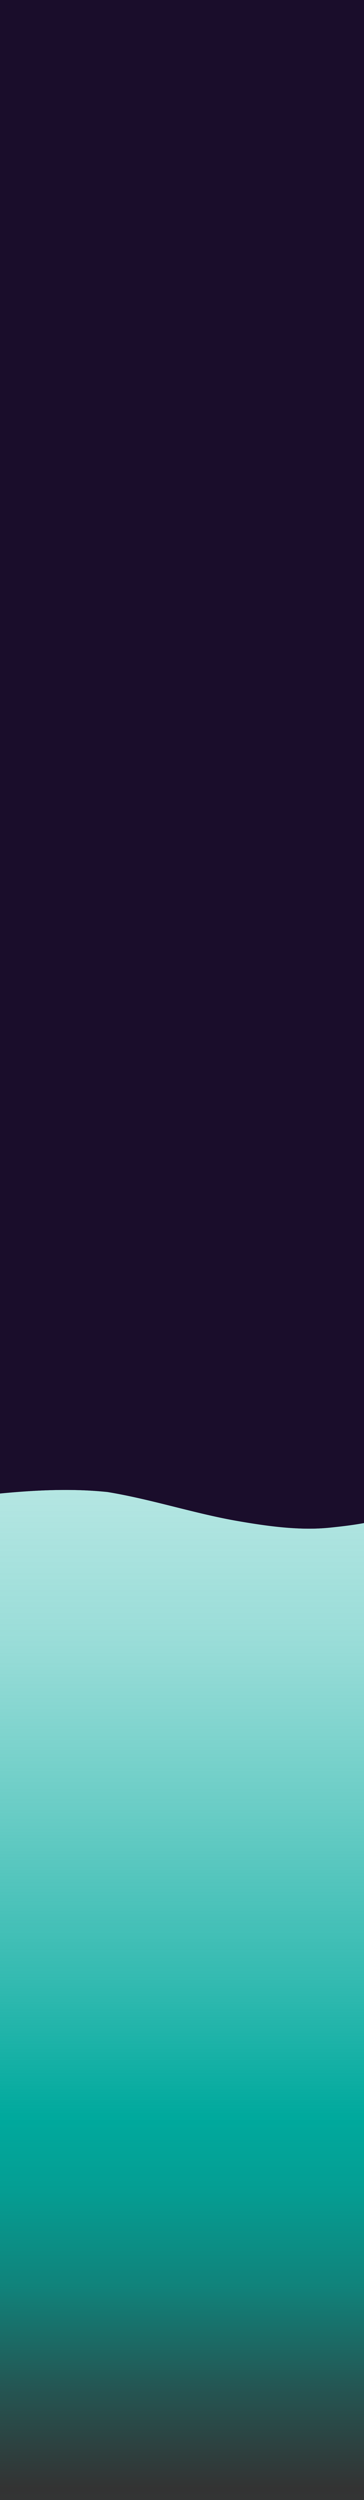
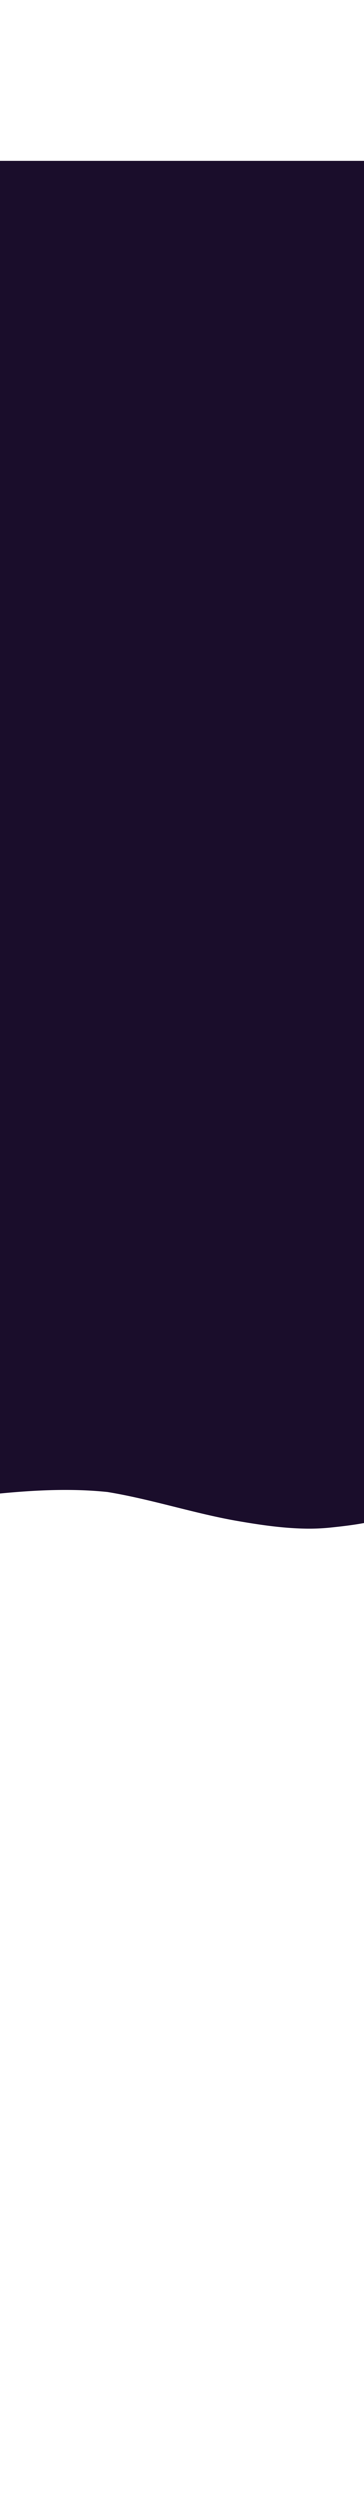
<svg xmlns="http://www.w3.org/2000/svg" id="Layer_1" data-name="Layer 1" width="680" height="4666" viewBox="0 0 680 4666">
  <defs>
    <style>.cls-1{fill:url(#linear-gradient);}.cls-2{fill:#1a0d2b;}</style>
    <linearGradient id="linear-gradient" x1="-11348.84" y1="-5294.68" x2="-5048.84" y2="-5294.68" gradientTransform="translate(8539.05 8426.18)" gradientUnits="userSpaceOnUse">
      <stop offset="0" stop-color="#00a99d" stop-opacity="0" />
      <stop offset="0.18" stop-color="#00a99d" stop-opacity="0.01" />
      <stop offset="0.28" stop-color="#00a99d" stop-opacity="0.06" />
      <stop offset="0.36" stop-color="#00a99d" stop-opacity="0.14" />
      <stop offset="0.43" stop-color="#00a99d" stop-opacity="0.26" />
      <stop offset="0.49" stop-color="#00a99d" stop-opacity="0.4" />
      <stop offset="0.54" stop-color="#00a99d" stop-opacity="0.59" />
      <stop offset="0.59" stop-color="#00a99d" stop-opacity="0.8" />
      <stop offset="0.63" stop-color="#00a99d" />
      <stop offset="0.65" stop-color="#049f94" />
      <stop offset="0.68" stop-color="#10837b" />
      <stop offset="0.71" stop-color="#245653" />
      <stop offset="0.74" stop-color="#333" />
      <stop offset="0.88" stop-color="#205c69" />
    </linearGradient>
  </defs>
-   <rect class="cls-1" x="-2809.79" y="2577" width="6300" height="1109" transform="translate(3471.71 2791.29) rotate(90)" />
-   <path class="cls-2" d="M-214.29,300.22V2378.49l23.62,18.26,40.14,16.93,23.79,56.37a228.64,228.64,0,0,0,17.9,28.14,111.73,111.73,0,0,0-41,12.38,112.54,112.54,0,0,0-48.27,31,116.52,116.52,0,0,0-16.2,18.53v174.43a154.51,154.51,0,0,0,16.2,19.18l30.36,23.45A149.24,149.24,0,0,0-92,2797.65c80.86-9.6,162.19-19.22,243.78-16.39q24.59.85,49.05,3.36c52.72,8.67,104.4,22.68,156.26,35.37,28.84,7.06,57.79,13.74,87.05,18.8,41.07,7.11,83,13.31,124.74,14.15a388.7,388.7,0,0,0,47.52-1.85c29.1-3,58.72-6.55,87.22-13.65a113,113,0,0,0,51-26.85,113.31,113.31,0,0,0,38.63-42.08,111.62,111.62,0,0,0,17.8-55.77,113.51,113.51,0,0,0-2.68-59.82l-15.12-35.83a150.65,150.65,0,0,0-53.81-53.81l-35.83-15.12c-2-.55-4.08-1-6.12-1.51a1549.26,1549.26,0,0,0,120.08-206q9.86-20.4,19.23-41.05,16.65-27.81,33.55-55.48a141.67,141.67,0,0,0,24.37,6.32V300.22Z" />
-   <path class="cls-2" d="M-214.29,300.22V2378.49l23.62,18.26,40.14,16.93,23.79,56.37a228.64,228.64,0,0,0,17.9,28.14,111.73,111.73,0,0,0-41,12.38,112.54,112.54,0,0,0-48.27,31,116.52,116.52,0,0,0-16.2,18.53v174.43a154.51,154.51,0,0,0,16.2,19.18l30.36,23.45A149.24,149.24,0,0,0-92,2797.65c80.86-9.6,162.19-19.22,243.78-16.39q24.59.85,49.05,3.36c52.72,8.67,104.4,22.68,156.26,35.37,28.84,7.06,57.79,13.74,87.05,18.8,41.07,7.11,83,13.31,124.74,14.15a388.7,388.7,0,0,0,47.52-1.85c29.1-3,58.72-6.55,87.22-13.65a113,113,0,0,0,51-26.85,113.31,113.31,0,0,0,38.63-42.08,111.62,111.62,0,0,0,17.8-55.77,113.51,113.51,0,0,0-2.68-59.82l-15.12-35.83a150.65,150.65,0,0,0-53.81-53.81l-35.83-15.12c-2-.55-4.08-1-6.12-1.51a1549.26,1549.26,0,0,0,120.08-206q9.86-20.4,19.23-41.05,16.65-27.81,33.55-55.48a141.67,141.67,0,0,0,24.37,6.32V300.22Z" />
-   <rect class="cls-2" x="-303.41" y="-149.57" width="1227" height="720" />
+   <path class="cls-2" d="M-214.29,300.22V2378.49l23.62,18.26,40.14,16.93,23.79,56.37a228.64,228.64,0,0,0,17.9,28.14,111.73,111.73,0,0,0-41,12.38,112.54,112.54,0,0,0-48.27,31,116.52,116.52,0,0,0-16.2,18.53v174.43a154.51,154.51,0,0,0,16.2,19.18l30.36,23.45A149.24,149.24,0,0,0-92,2797.65c80.86-9.6,162.19-19.22,243.78-16.39q24.59.85,49.05,3.36c52.72,8.67,104.4,22.68,156.26,35.37,28.84,7.06,57.79,13.74,87.05,18.8,41.07,7.11,83,13.31,124.74,14.15a388.7,388.7,0,0,0,47.52-1.85c29.1-3,58.72-6.55,87.22-13.65a113,113,0,0,0,51-26.85,113.31,113.31,0,0,0,38.63-42.08,111.62,111.62,0,0,0,17.8-55.77,113.51,113.51,0,0,0-2.68-59.82l-15.12-35.83a150.65,150.65,0,0,0-53.81-53.81l-35.83-15.12c-2-.55-4.08-1-6.12-1.51a1549.26,1549.26,0,0,0,120.08-206q9.86-20.4,19.23-41.05,16.65-27.81,33.55-55.48V300.22Z" />
</svg>